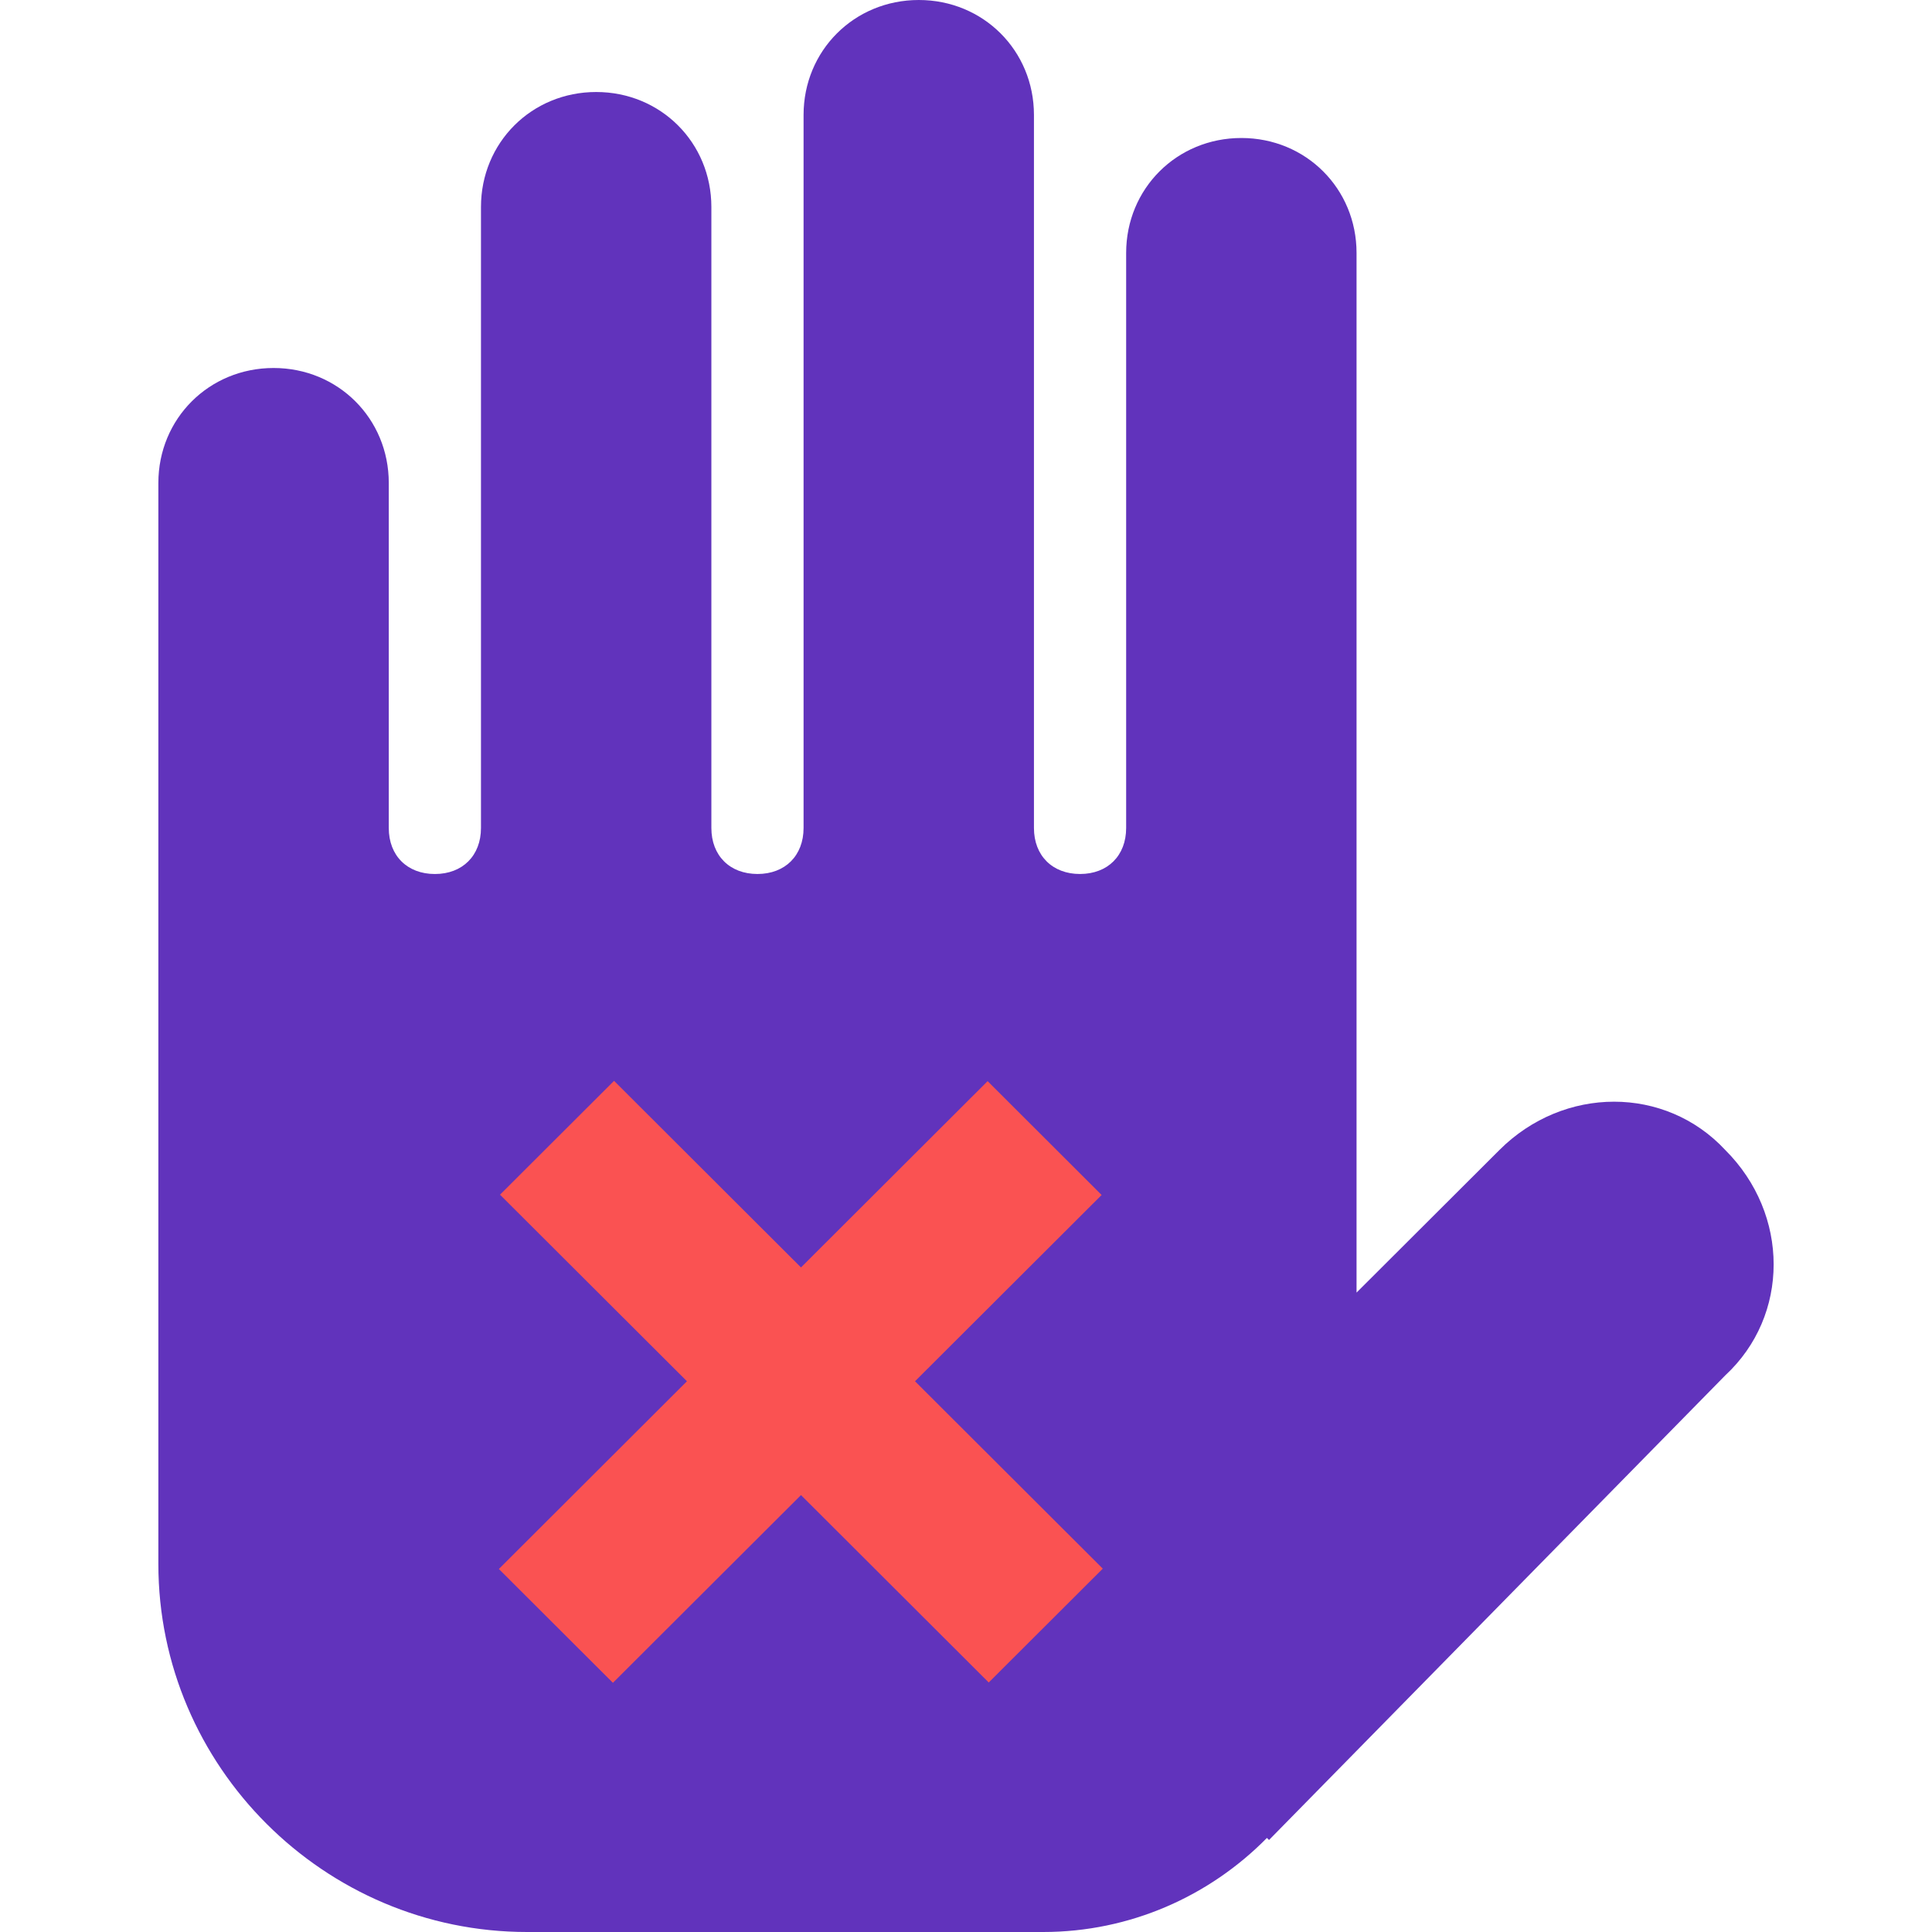
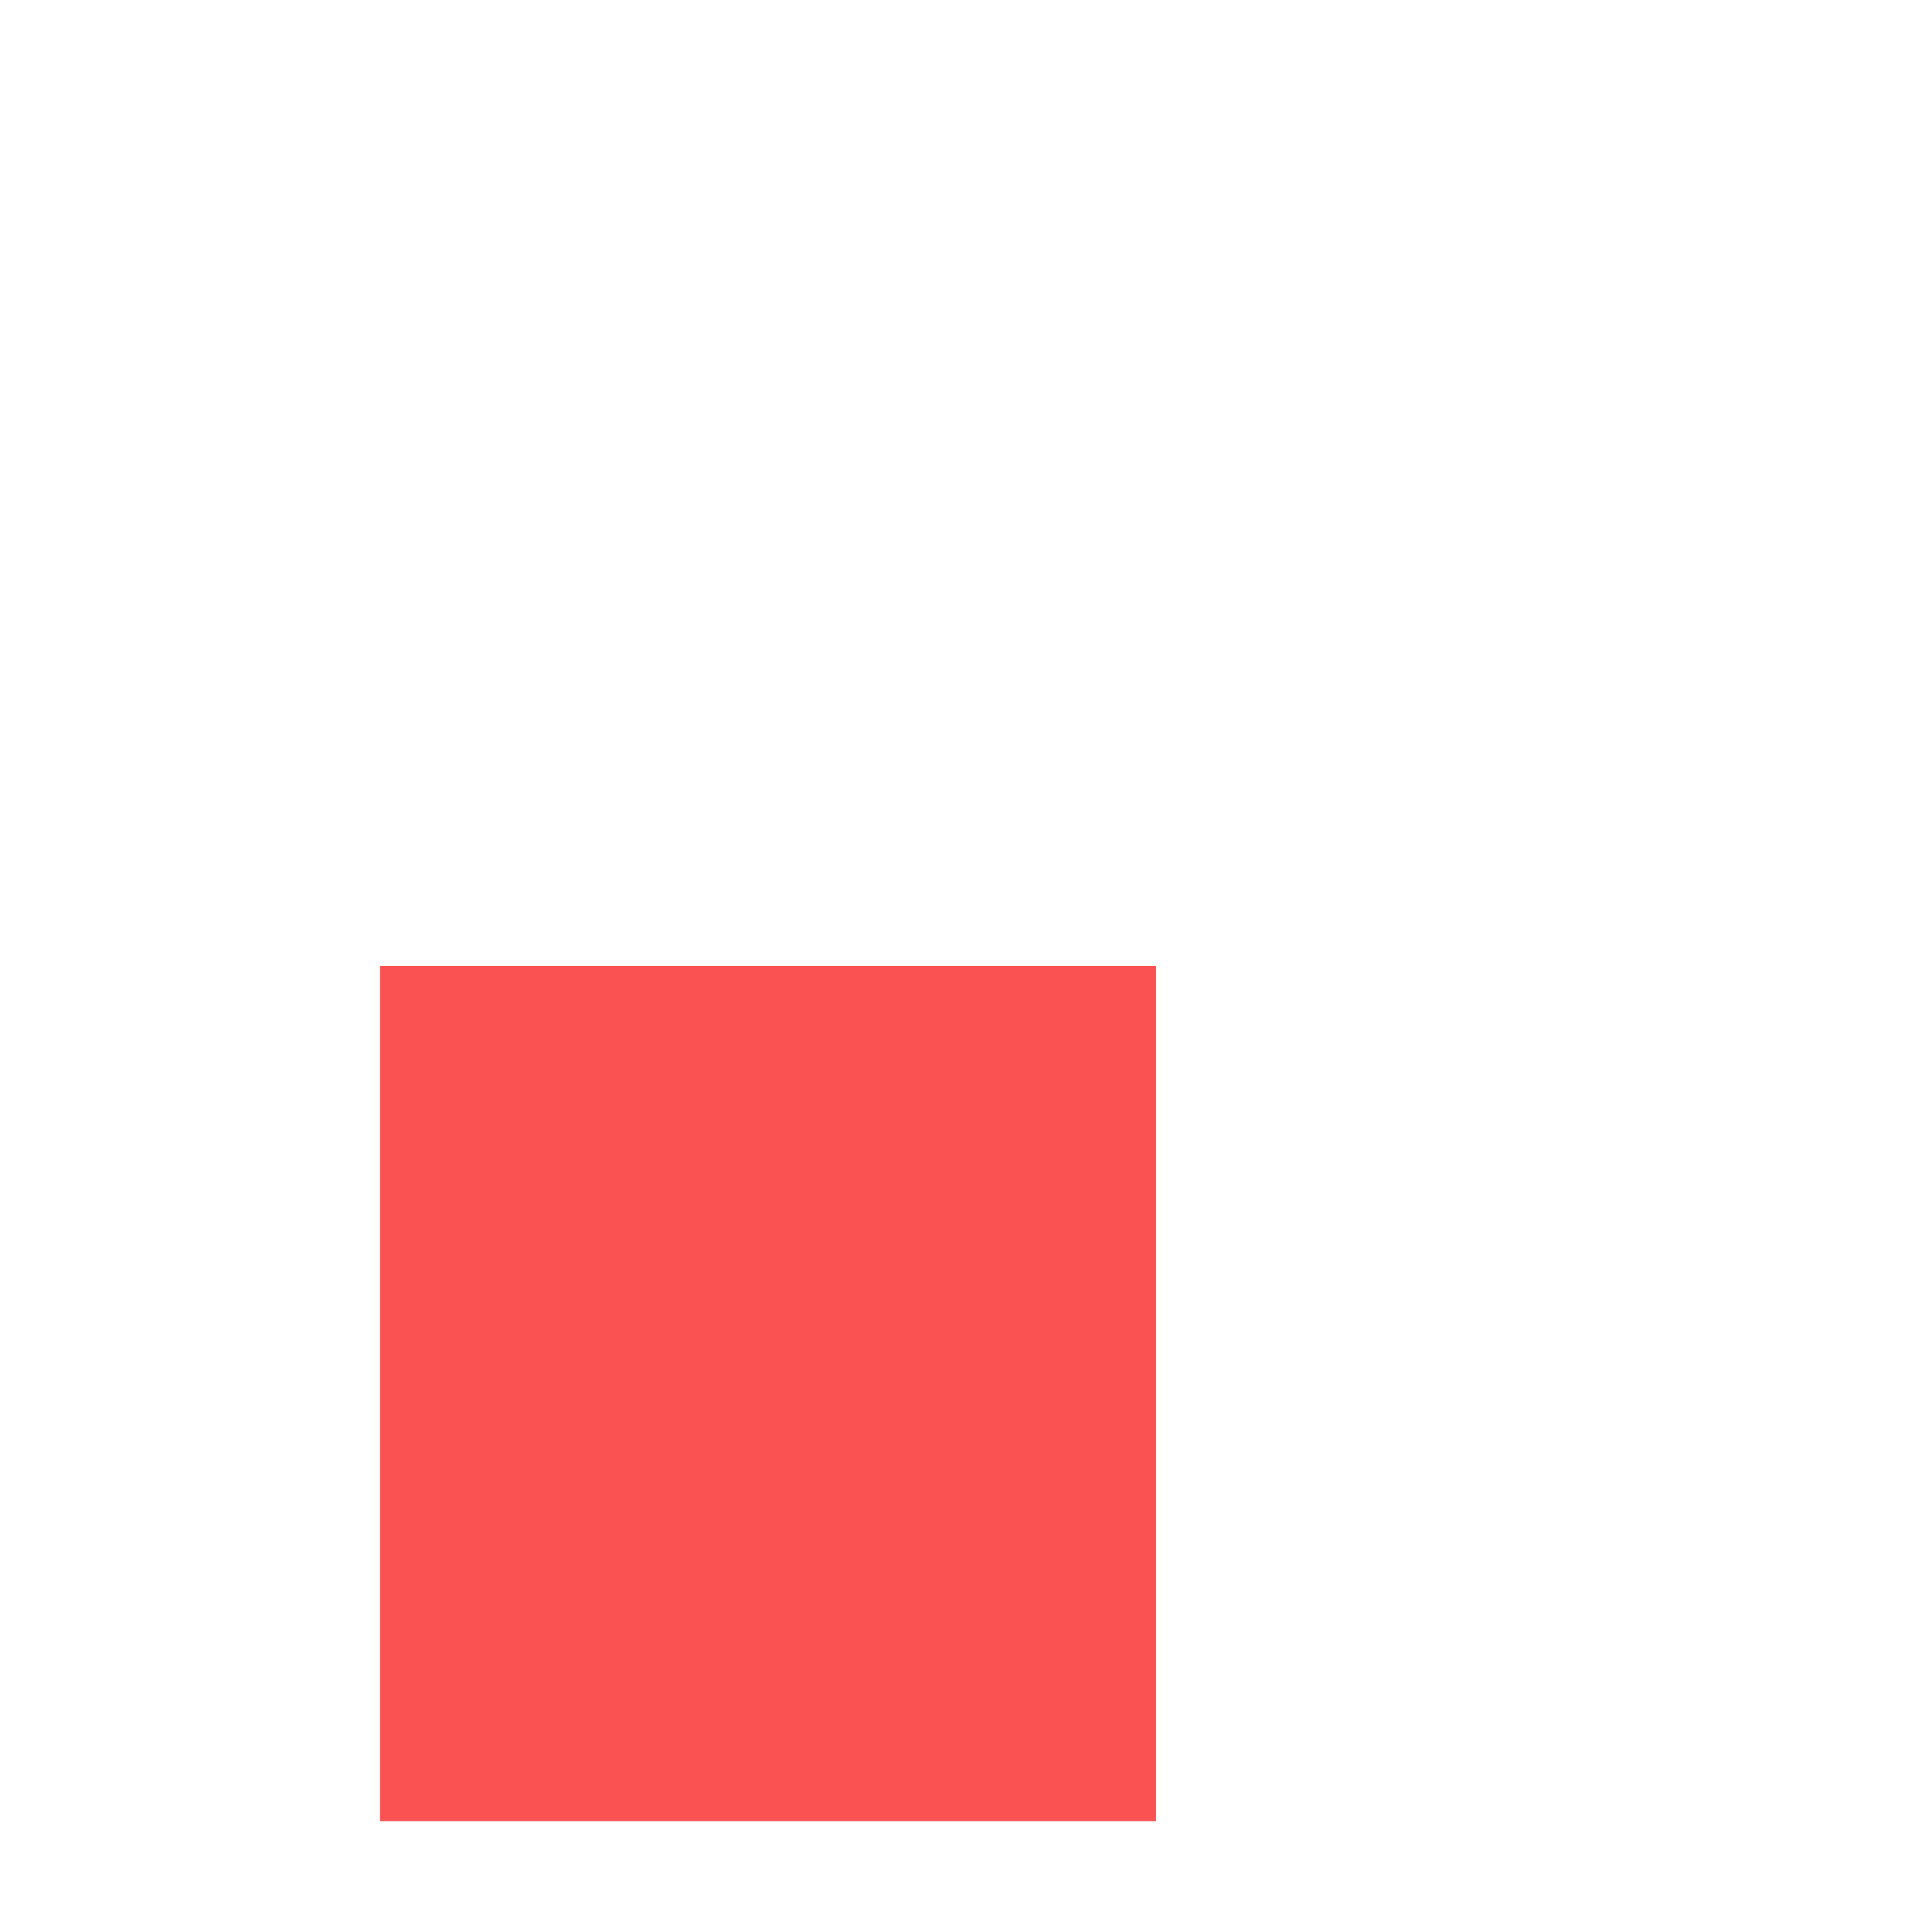
<svg xmlns="http://www.w3.org/2000/svg" width="24" height="24" viewBox="0 0 102 122" fill="none">
  <rect x="14" y="61" width="49" height="54" fill="#FA5252" />
-   <path d="M98.944 72.618C95.161 68.552 88.759 68.552 84.685 72.618L75.662 81.623V15.975C75.662 11.909 72.463 8.714 68.388 8.714C64.314 8.714 61.113 11.909 61.113 15.975V52.285C61.113 54.027 59.951 55.19 58.203 55.19C56.455 55.19 55.291 54.028 55.291 52.285V7.26C55.291 3.194 52.092 0 48.018 0C43.944 0 40.743 3.194 40.743 7.26V52.285C40.743 54.027 39.58 55.19 37.832 55.19C36.085 55.19 34.921 54.028 34.921 52.285V13.072C34.921 9.005 31.721 5.81 27.647 5.81C23.573 5.81 20.372 9.005 20.372 13.072V52.286C20.372 54.028 19.209 55.191 17.462 55.191C15.714 55.191 14.55 54.03 14.55 52.286V30.5C14.55 26.433 11.351 23.238 7.276 23.238C3.202 23.238 0 26.433 0 30.5V98.762C0 111.542 10.476 122 23.282 122H55.875C61.358 122 66.385 119.735 70.002 116.059L70.135 116.19L98.944 86.852C103.019 83.075 103.019 76.685 98.944 72.618ZM52.435 106.244L40.58 94.41L28.704 106.265L21.502 99.078L33.378 87.222L21.574 75.441L28.776 68.252L40.58 80.035L52.365 68.271L59.565 75.46L47.781 87.222L59.637 99.056L52.435 106.244Z" fill="#6133BC" />
</svg>